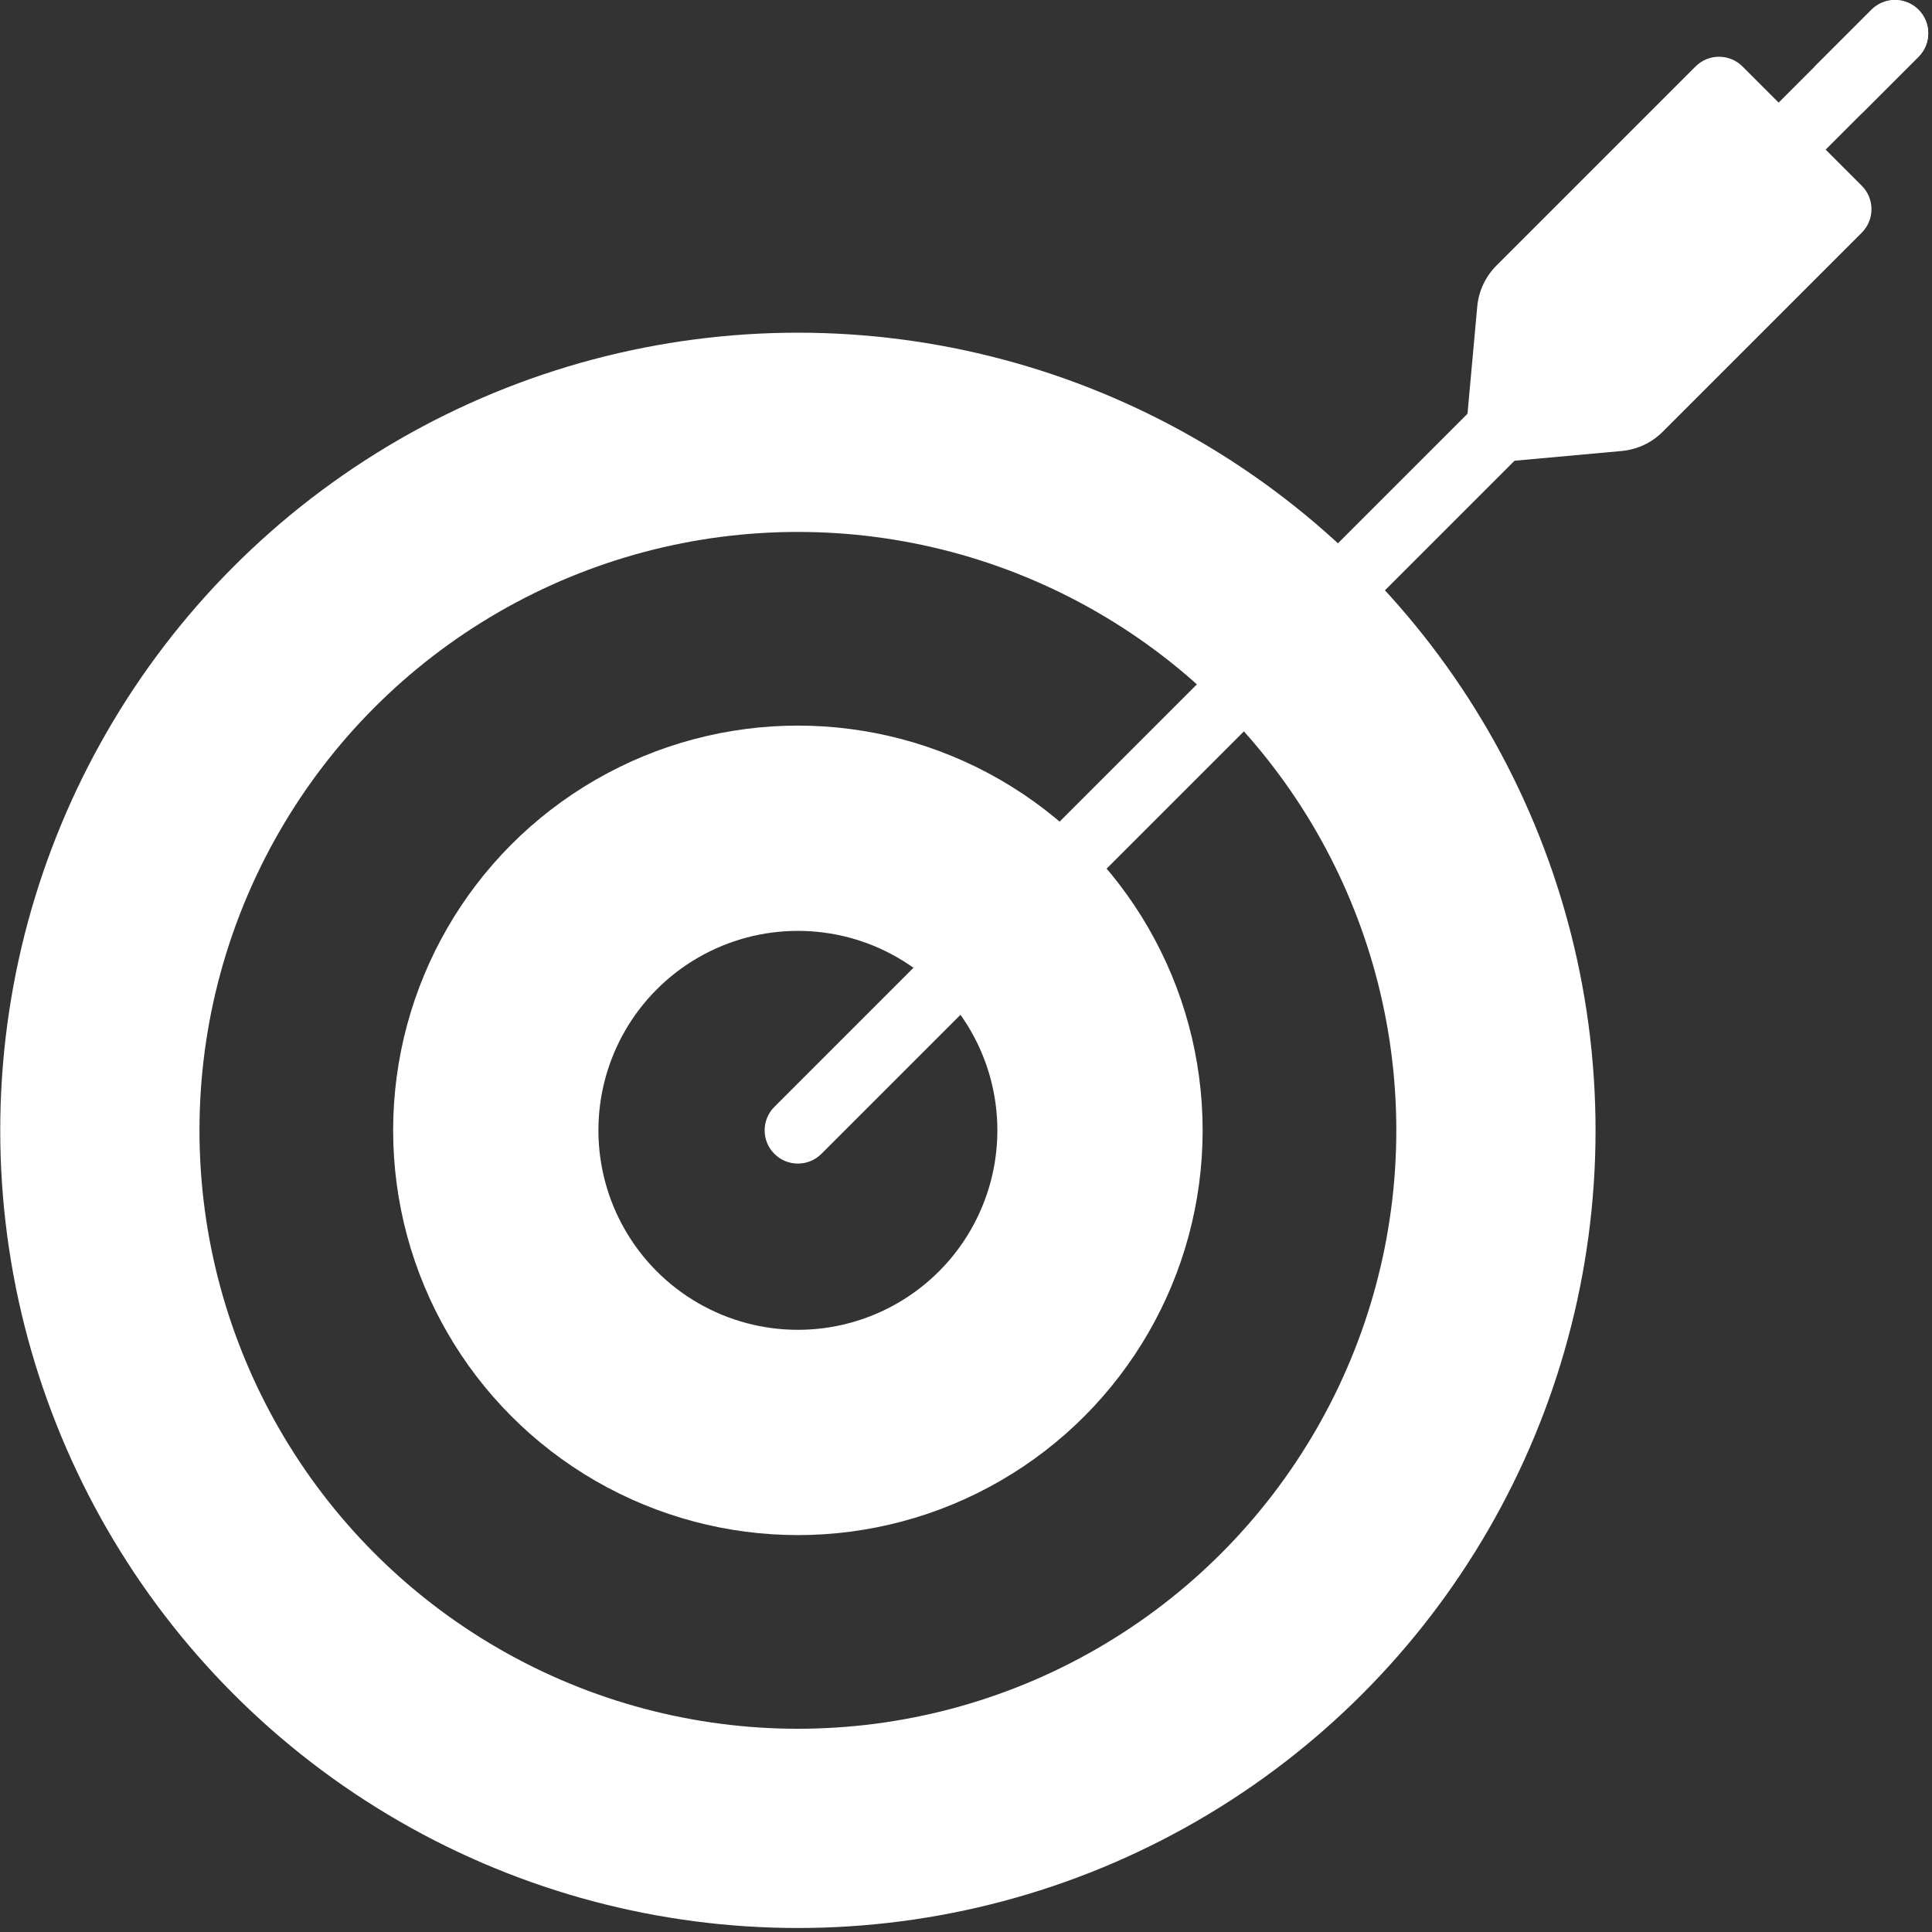
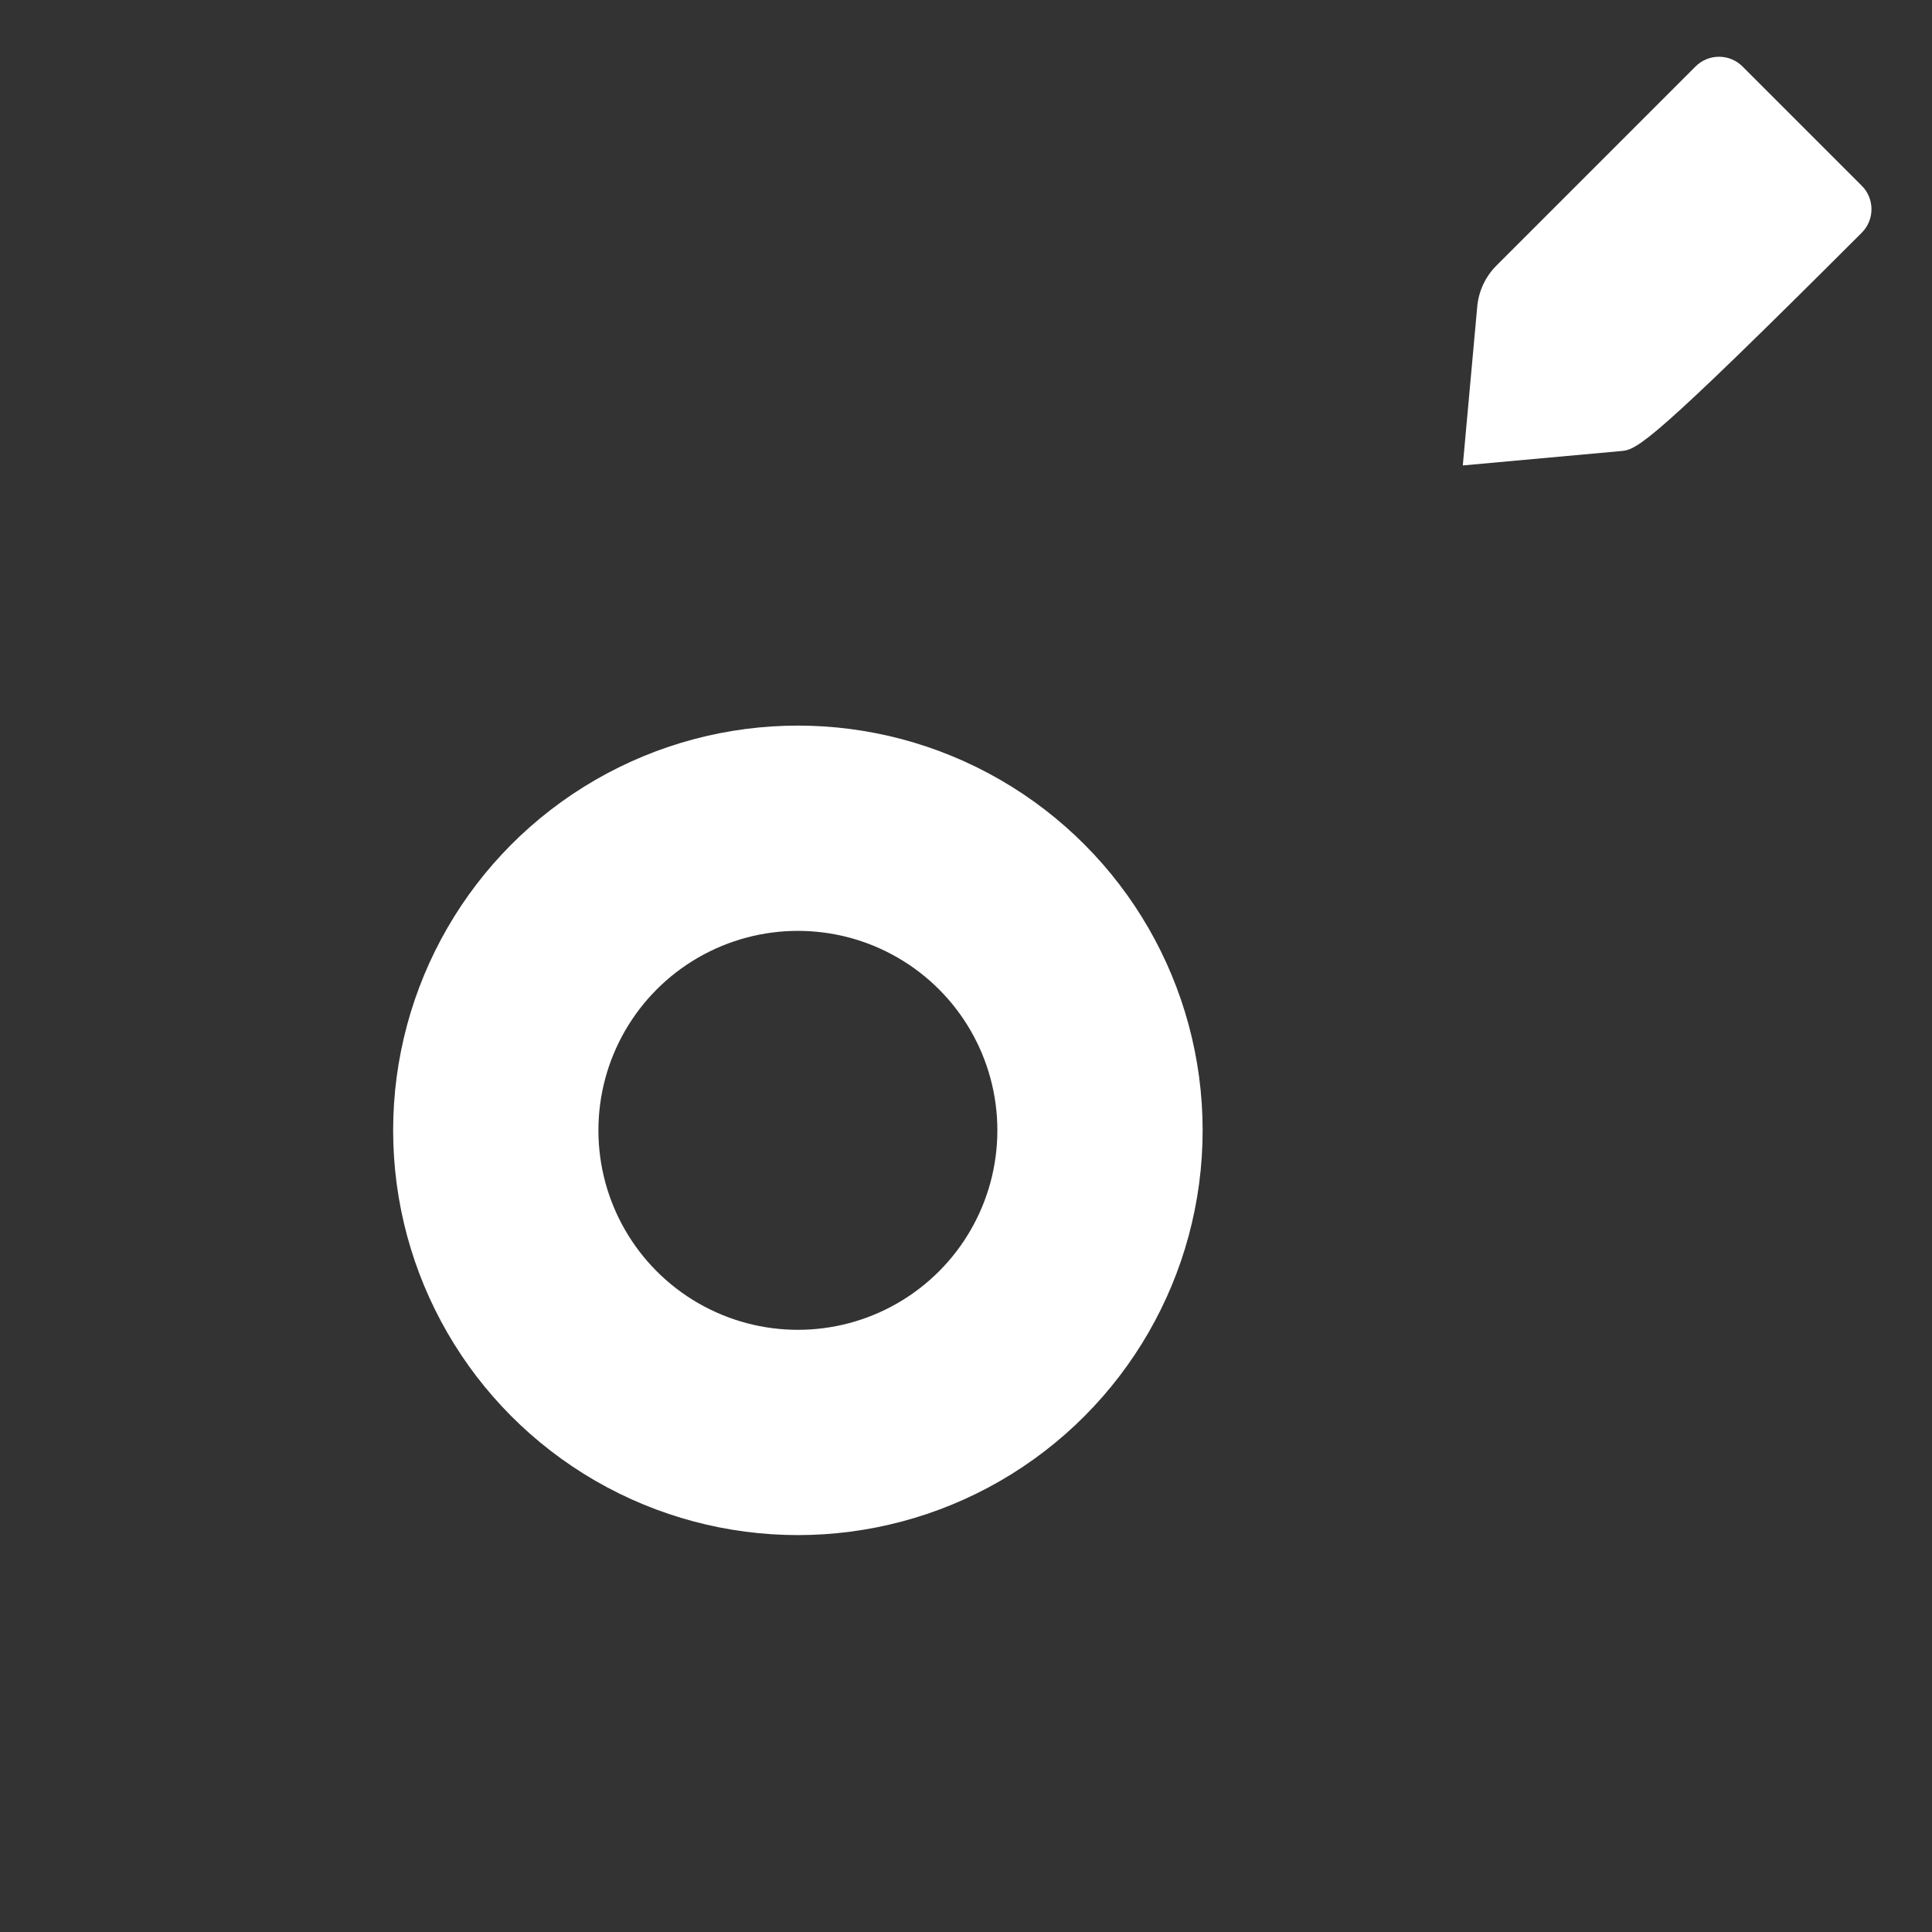
<svg xmlns="http://www.w3.org/2000/svg" width="320px" height="320px" viewBox="0 0 320 320" version="1.1">
  <rect x="0" y="0" width="320" height="320" fill="#333333" stroke="none" />
  <title>265732</title>
  <desc>Created with Sketch.</desc>
  <g id="Slicing" stroke="none" stroke-width="1" fill="none" fill-rule="evenodd">
    <g id="Mobile">
      <g id="265732">
        <g id="Group" transform="translate(0, 9.357)">
-           <path d="M242.286,67.735 L244.678,41.42 C244.912,38.853 246.037,36.451 247.859,34.629 L280.831,1.656 C282.981,-0.494 286.468,-0.494 288.618,1.656 L308.363,21.401 C310.514,23.552 310.514,27.038 308.363,29.189 L275.39,62.162 C273.568,63.984 271.165,65.109 268.6,65.342 L242.286,67.735 Z" id="Path" fill="#FFFFFF" />
+           <path d="M242.286,67.735 L244.678,41.42 C244.912,38.853 246.037,36.451 247.859,34.629 L280.831,1.656 C282.981,-0.494 286.468,-0.494 288.618,1.656 L308.363,21.401 C310.514,23.552 310.514,27.038 308.363,29.189 C273.568,63.984 271.165,65.109 268.6,65.342 L242.286,67.735 Z" id="Path" fill="#FFFFFF" />
          <circle id="Oval" cx="132.156" cy="177.864" r="132.156" />
        </g>
-         <circle id="Oval" stroke="#FFFFFF" stroke-width="33" cx="132.156" cy="187.221" r="115.617" />
        <circle id="Oval" stroke="#FFFFFF" stroke-width="34" cx="132.156" cy="187.221" r="50.039" />
-         <path d="M132.156,192.727 C130.747,192.727 129.337,192.19 128.263,191.114 C126.112,188.963 126.112,185.478 128.263,183.328 L309.976,1.614 C312.127,-0.537 315.612,-0.537 317.763,1.614 C319.914,3.765 319.914,7.249 317.763,9.4 L136.049,191.114 C134.974,192.19 133.565,192.727 132.156,192.727 Z" id="Path" fill="#FFFFFF" />
-         <path d="M317.763,1.614 C315.612,-0.537 312.127,-0.537 309.976,1.614 L300.577,11.013 L308.363,18.8 L317.763,9.4 C319.914,7.249 319.914,3.765 317.763,1.614 Z" id="Path" fill="#FFFFFF" />
      </g>
    </g>
  </g>
</svg>